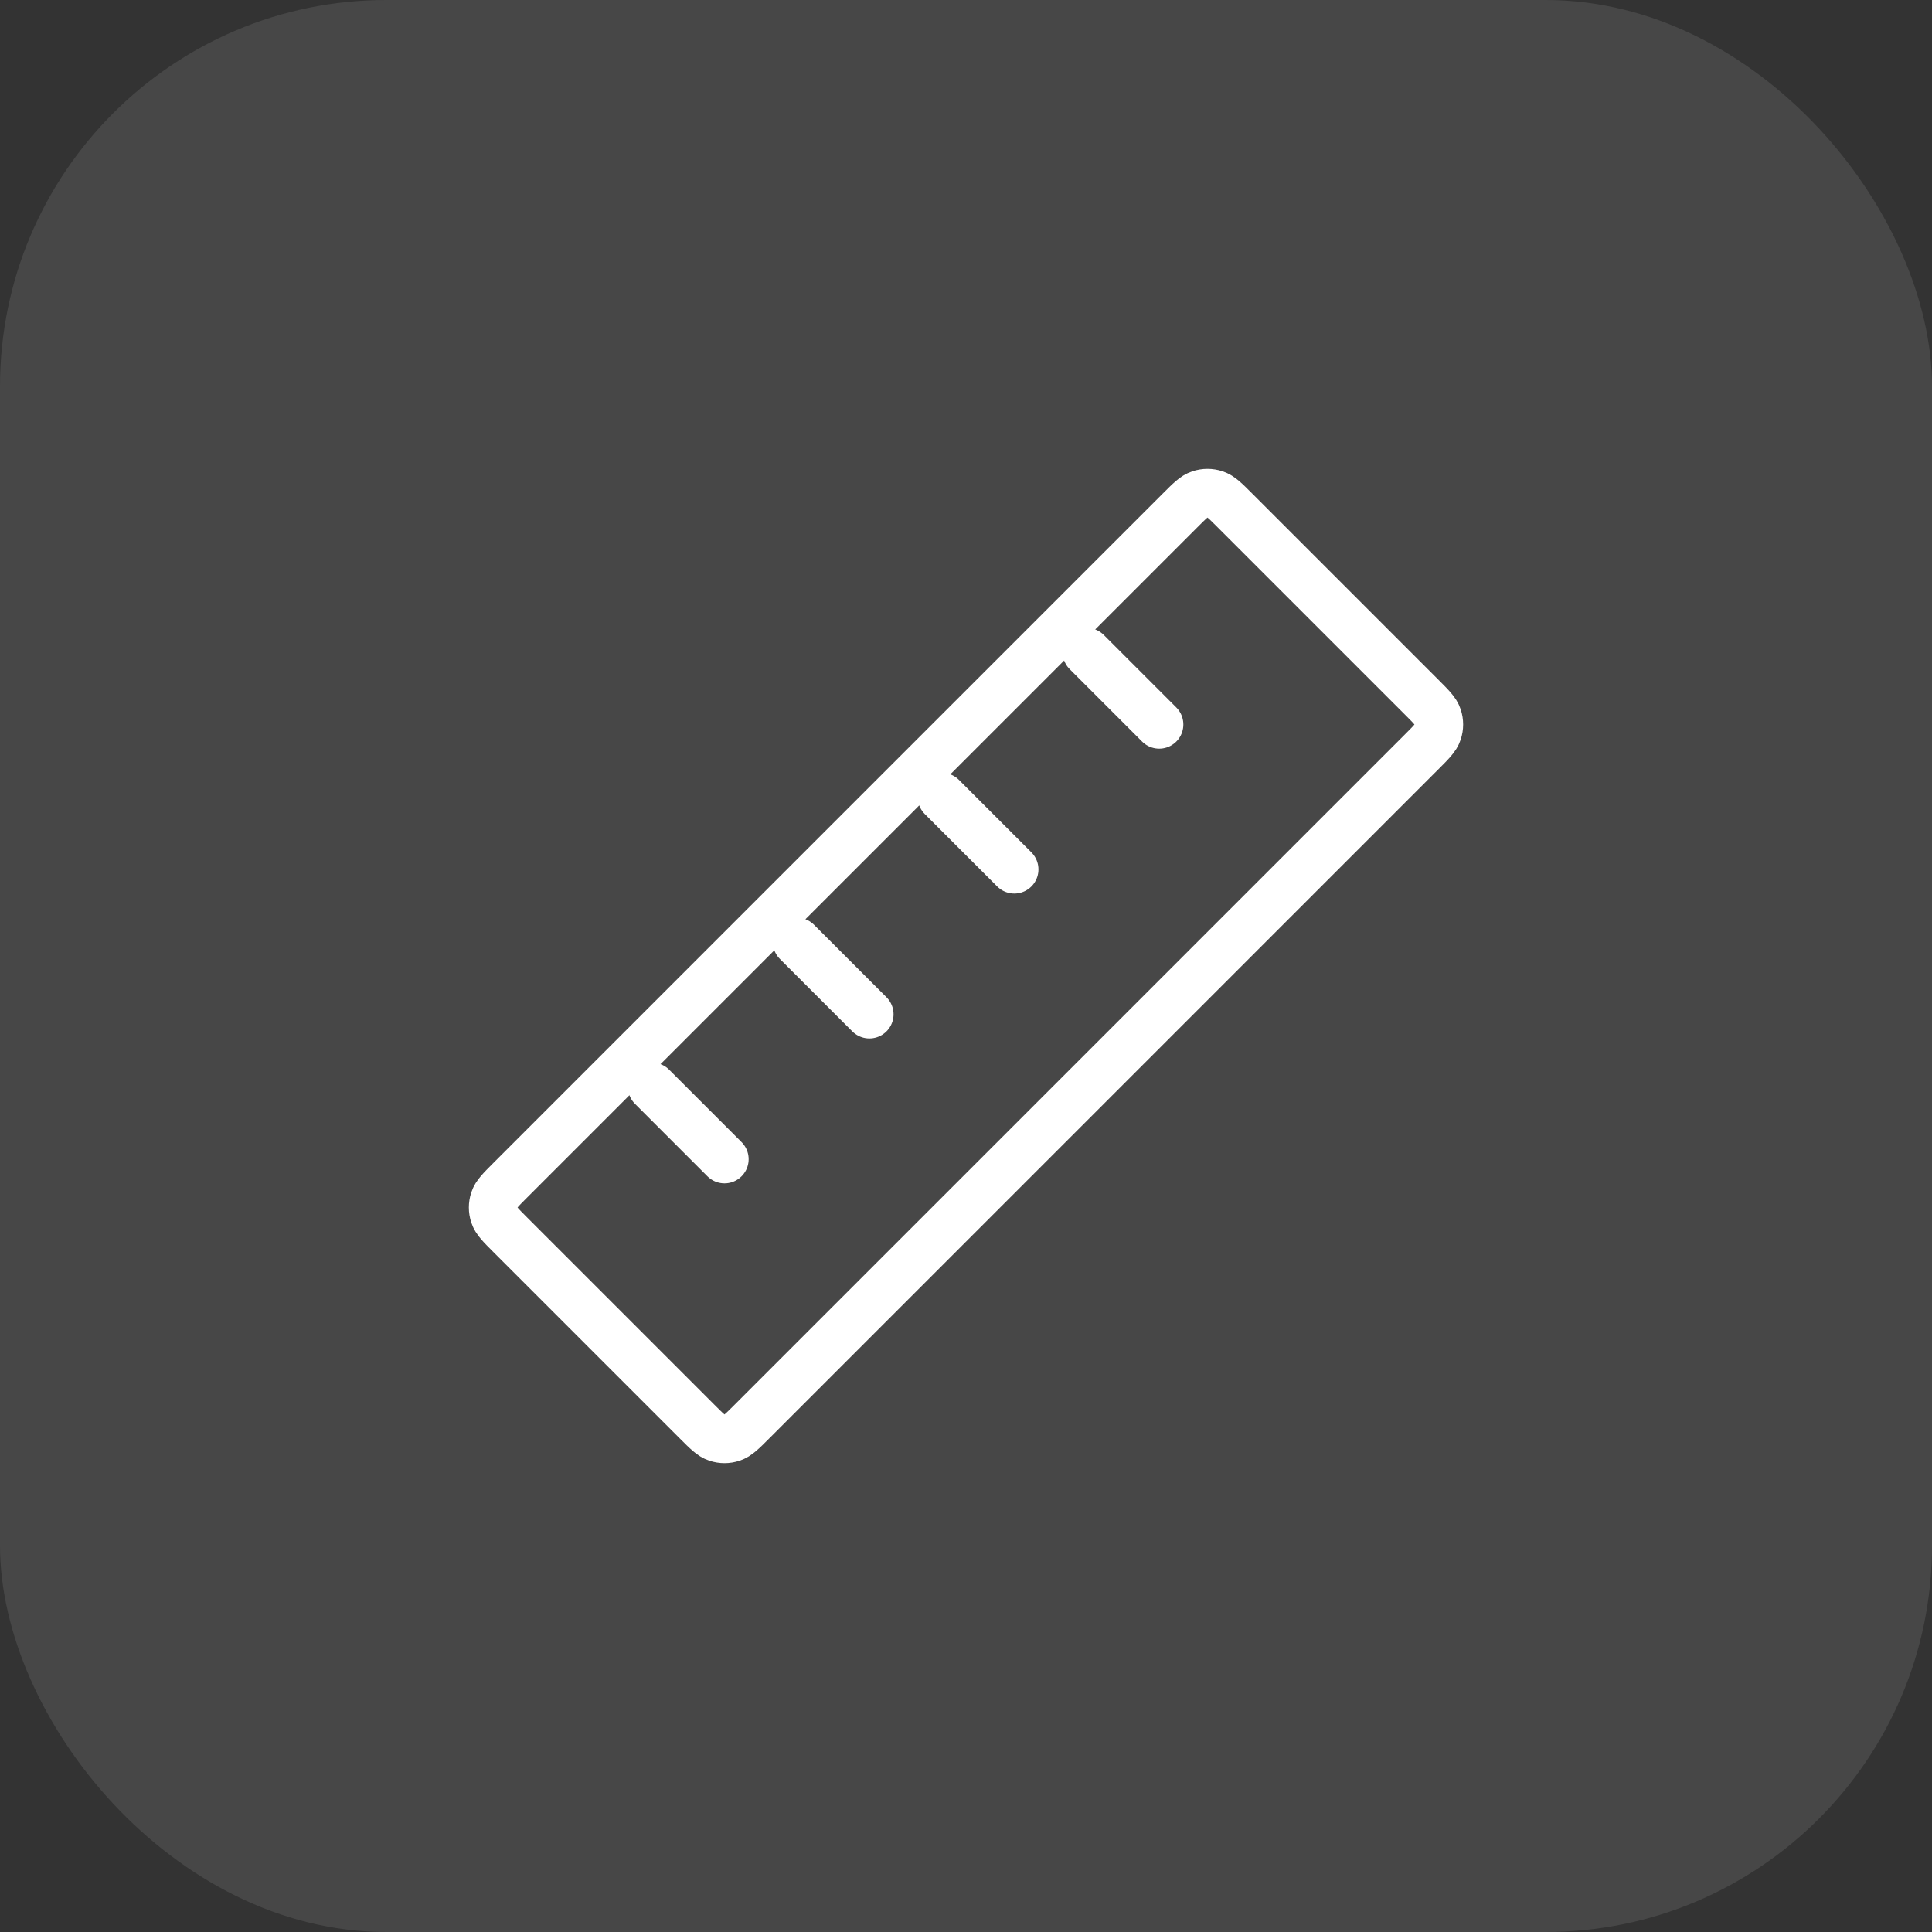
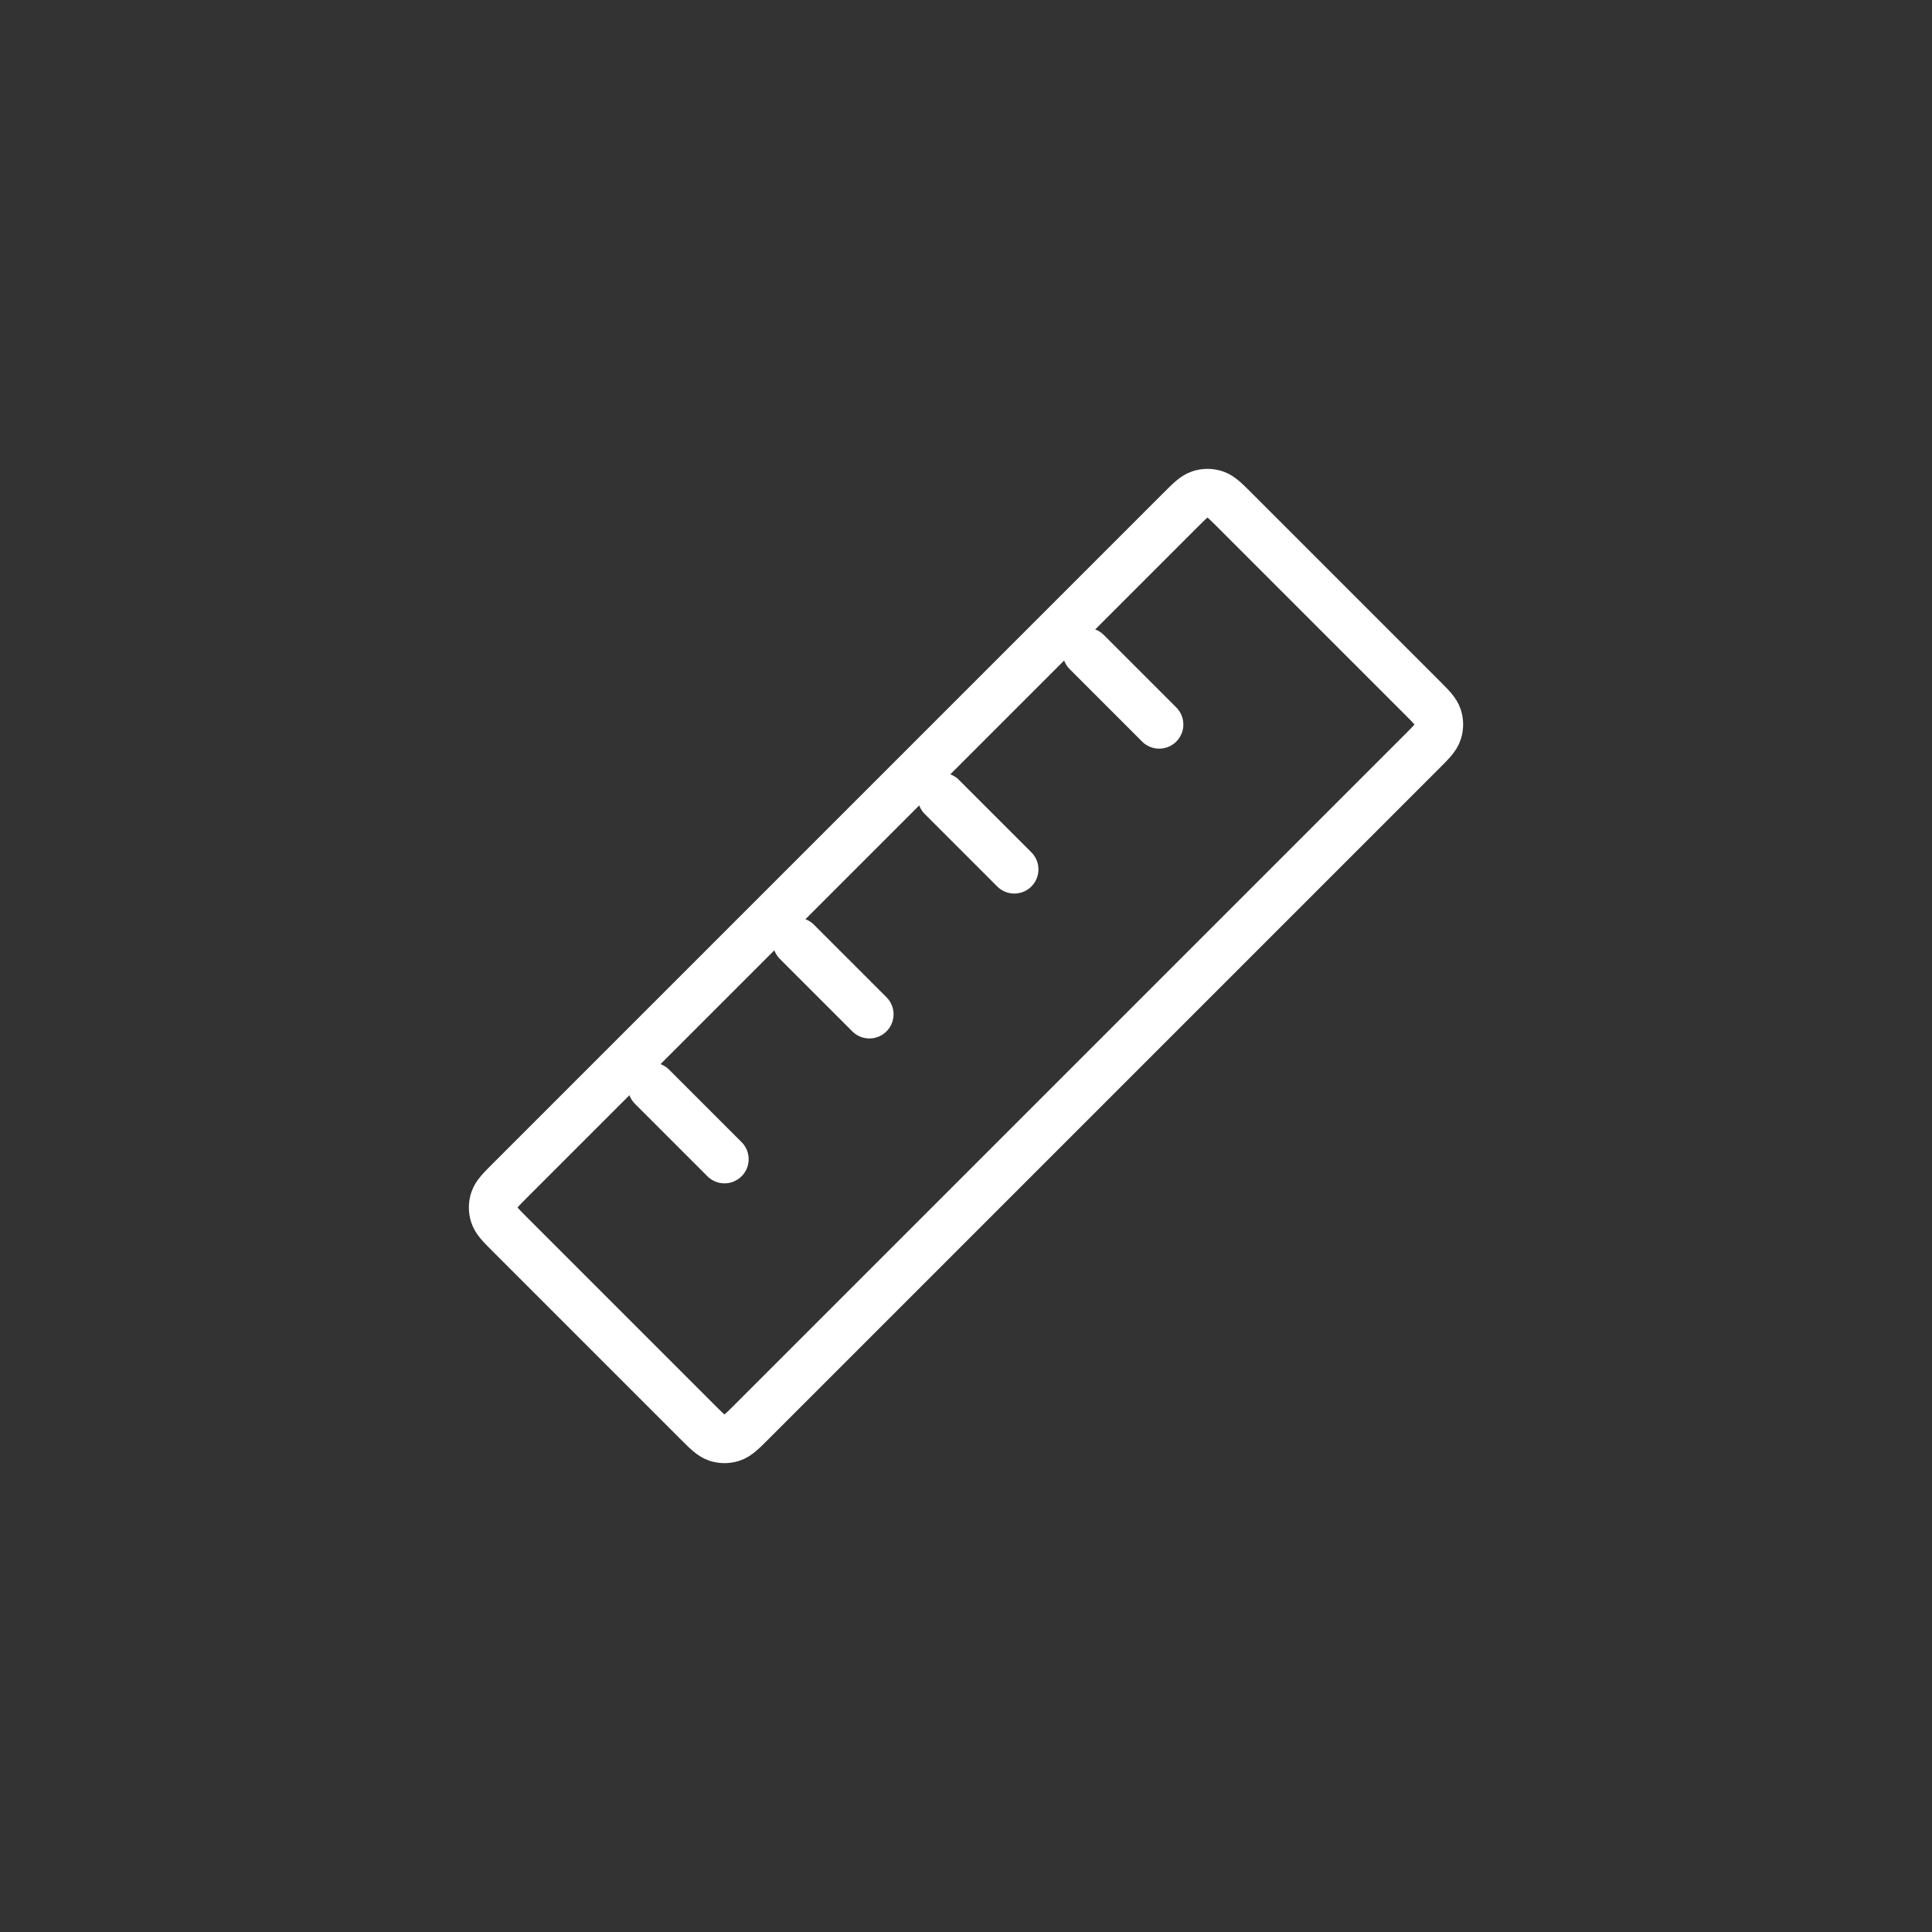
<svg xmlns="http://www.w3.org/2000/svg" width="40" height="40" viewBox="0 0 40 40" fill="none">
  <rect x="0" y="0" width="40" height="40" fill="#333333" stroke="none" />
-   <rect width="40" height="40" rx="8" fill="white" fill-opacity="0.1" />
  <path d="M22.5 13.5L24 15M19.5 16.5L21 18M16.5 19.5L18 21M13.5 22.5L15 24M10.566 25.566L14.434 29.434C14.632 29.632 14.731 29.731 14.845 29.768C14.946 29.801 15.054 29.801 15.154 29.768C15.269 29.731 15.368 29.632 15.566 29.434L29.434 15.566C29.632 15.368 29.731 15.269 29.768 15.154C29.801 15.054 29.801 14.946 29.768 14.845C29.731 14.731 29.632 14.632 29.434 14.434L25.566 10.566C25.368 10.368 25.269 10.269 25.154 10.232C25.054 10.199 24.946 10.199 24.845 10.232C24.731 10.269 24.632 10.368 24.434 10.566L10.566 24.434C10.368 24.632 10.269 24.731 10.232 24.845C10.199 24.946 10.199 25.054 10.232 25.154C10.269 25.269 10.368 25.368 10.566 25.566Z" stroke="white" stroke-linecap="round" stroke-linejoin="round" />
</svg>